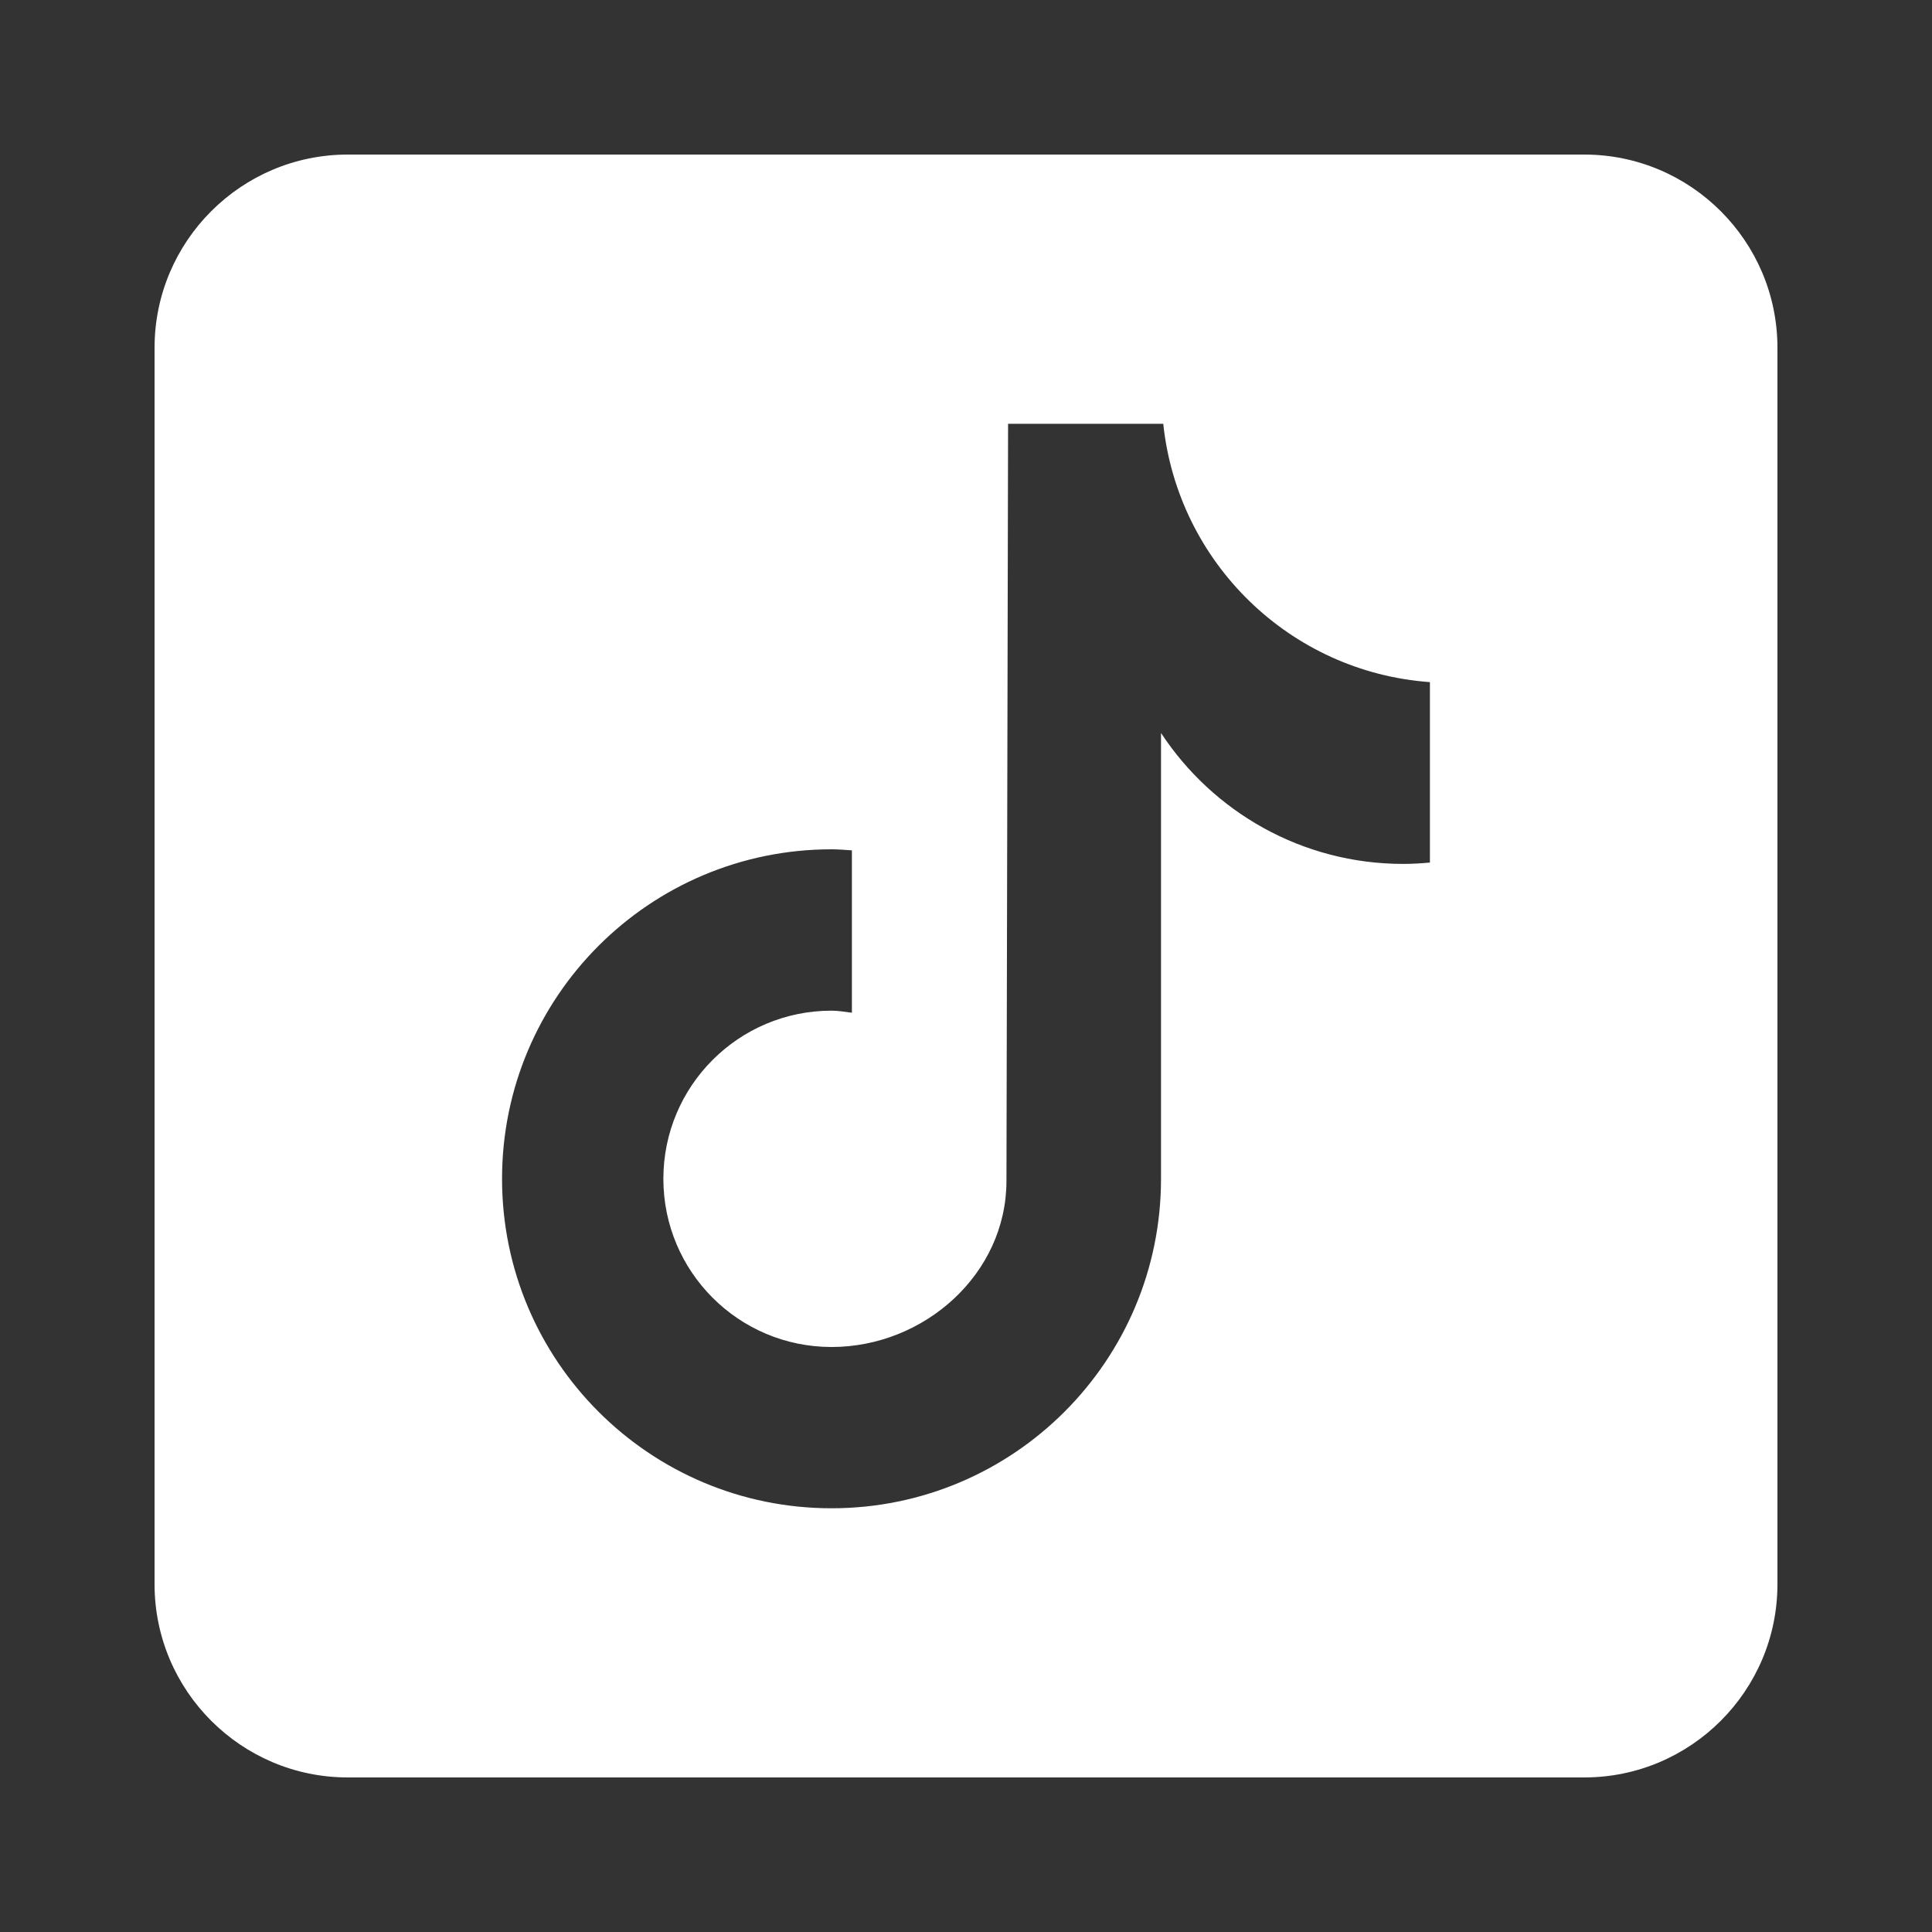
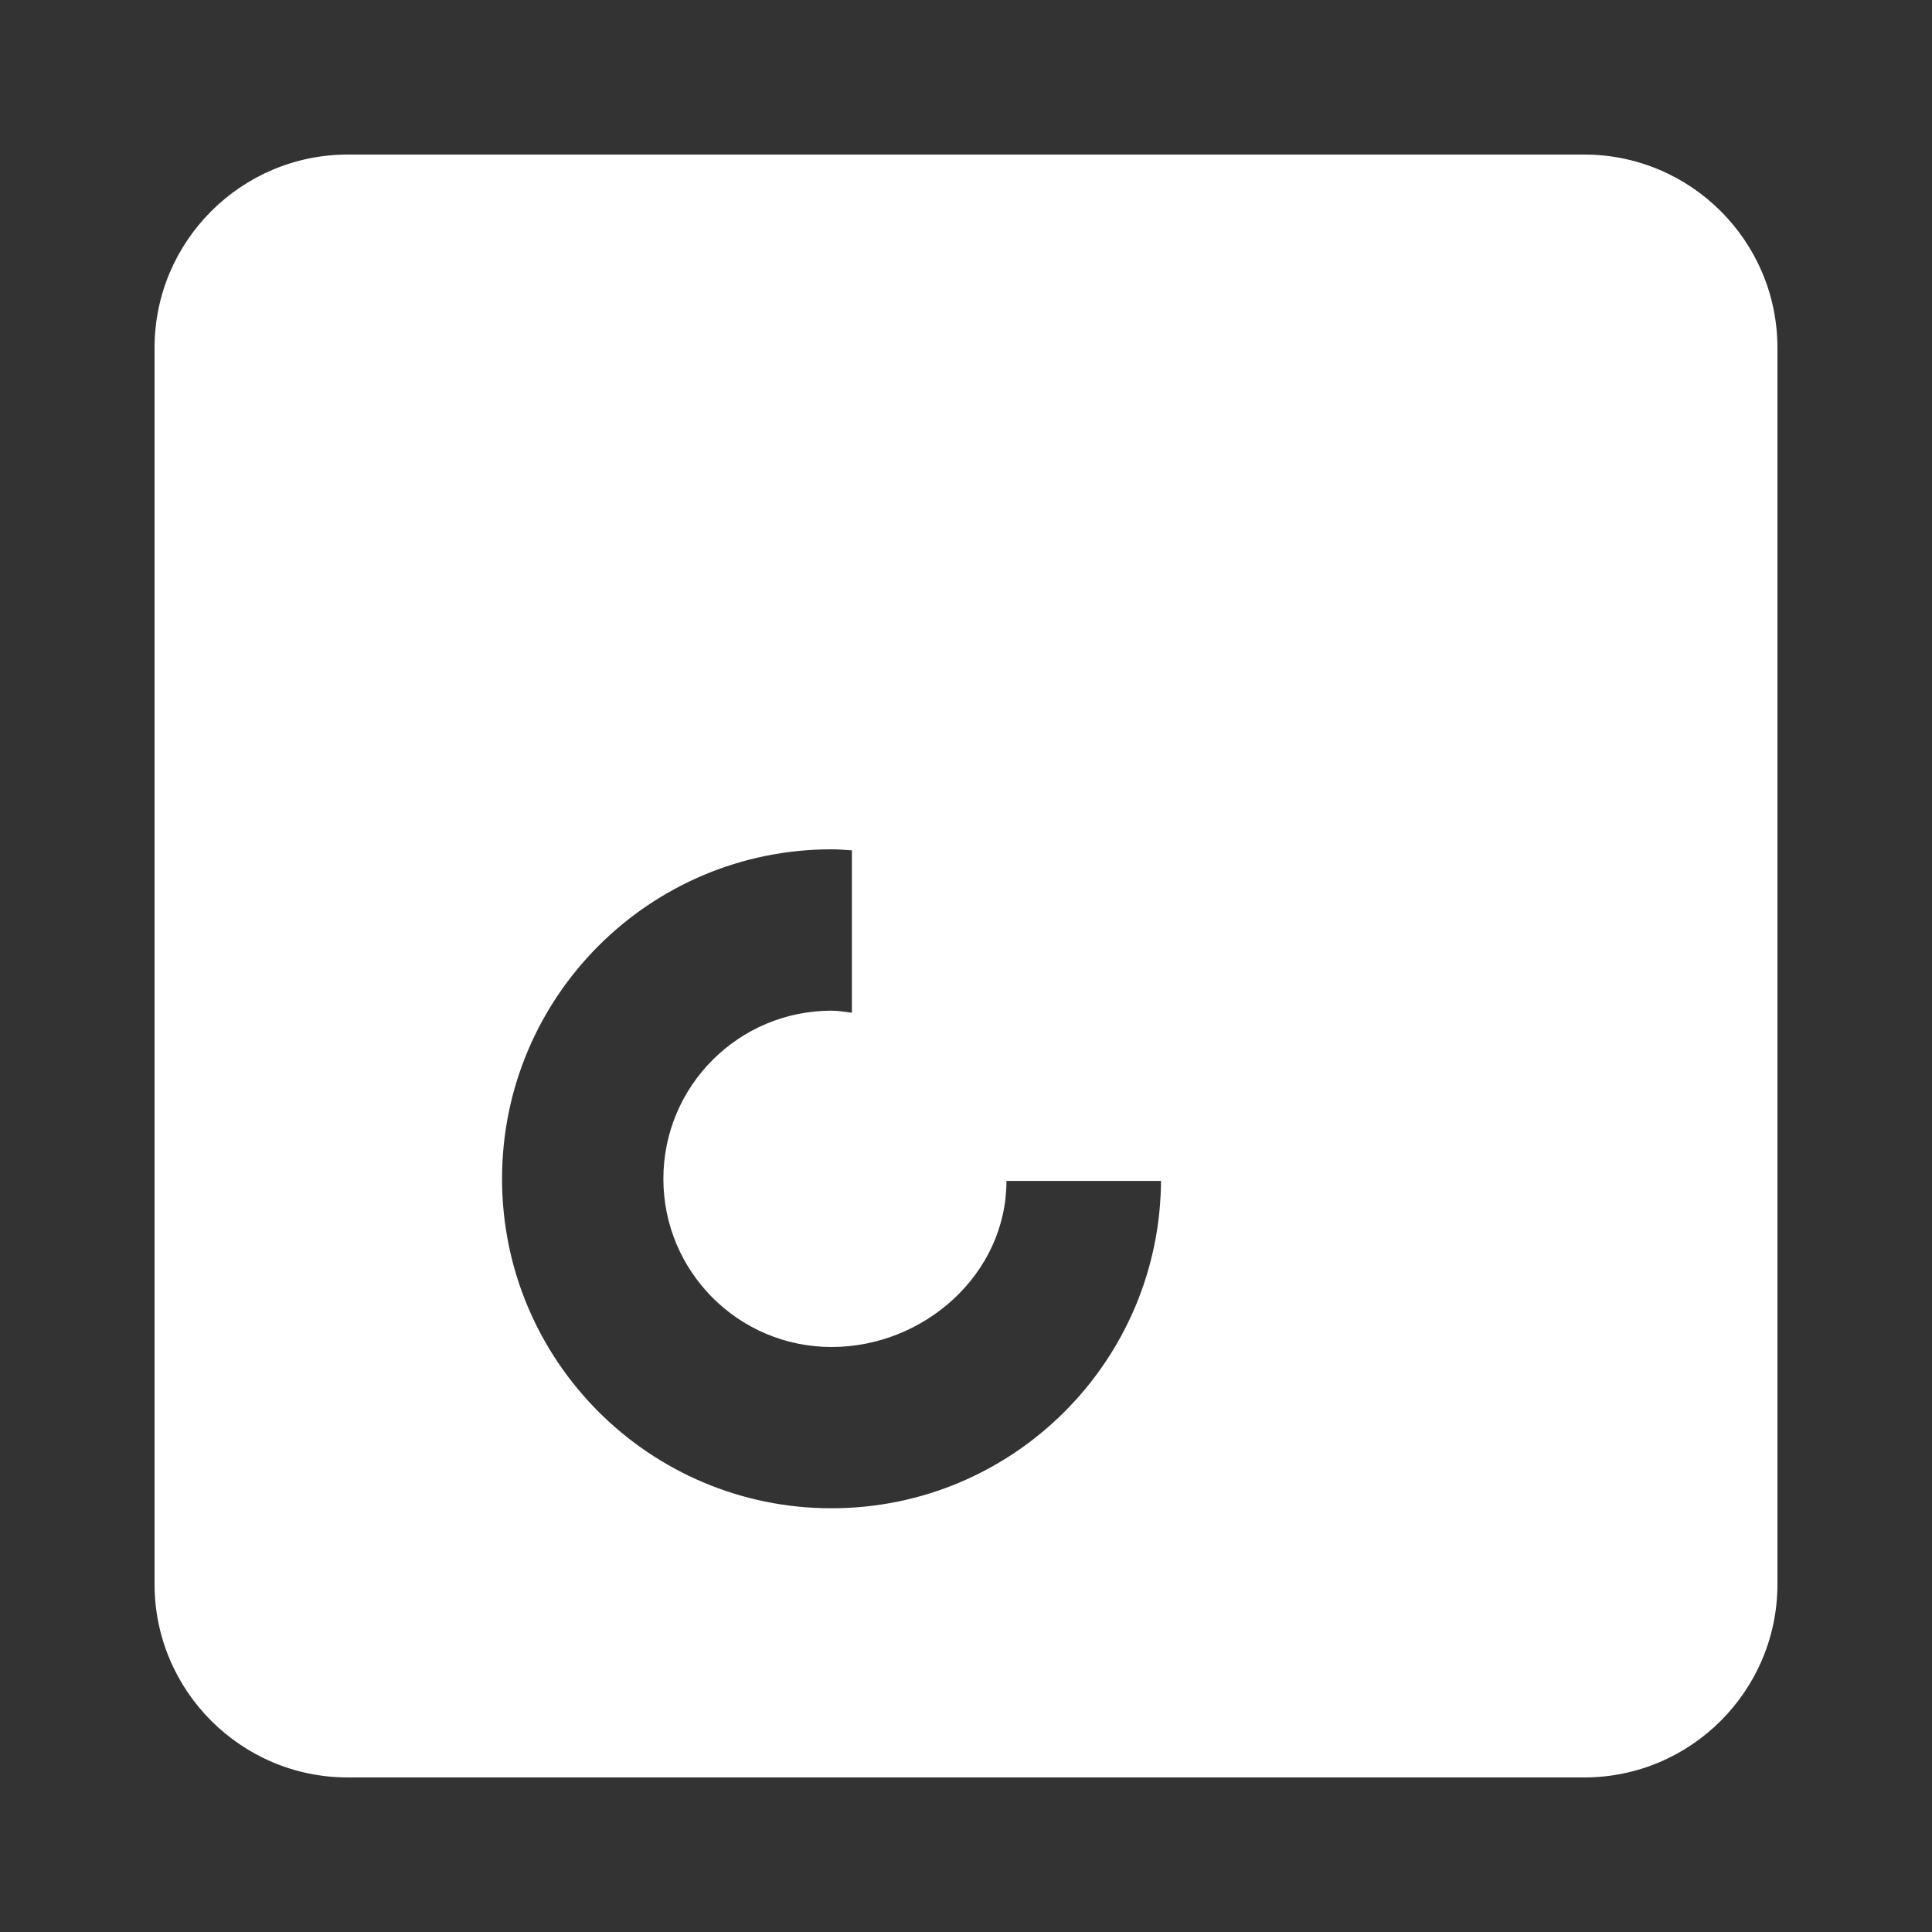
<svg xmlns="http://www.w3.org/2000/svg" x="0px" y="0px" width="100" height="100" viewBox="0,0,256,256">
  <rect x="0" y="0" width="256" height="256" fill="#333333" stroke="none" />
  <g fill="white" fill-rule="nonzero" stroke="none" stroke-width="1" stroke-linecap="butt" stroke-linejoin="miter" stroke-miterlimit="10" stroke-dasharray="" stroke-dashoffset="0" font-family="none" font-weight="none" font-size="none" text-anchor="none" style="mix-blend-mode: normal">
    <g transform="scale(5.12,5.12)">
-       <path d="M41,4h-32c-2.757,0 -5,2.243 -5,5v32c0,2.757 2.243,5 5,5h32c2.757,0 5,-2.243 5,-5v-32c0,-2.757 -2.243,-5 -5,-5zM37.006,22.323c-0.227,0.021 -0.457,0.035 -0.69,0.035c-2.623,0 -4.928,-1.349 -6.269,-3.388c0,5.349 0,11.435 0,11.537c0,4.709 -3.818,8.527 -8.527,8.527c-4.709,0 -8.527,-3.818 -8.527,-8.527c0,-4.709 3.818,-8.527 8.527,-8.527c0.178,0 0.352,0.016 0.527,0.027v4.202c-0.175,-0.021 -0.347,-0.053 -0.527,-0.053c-2.404,0 -4.352,1.948 -4.352,4.352c0,2.404 1.948,4.352 4.352,4.352c2.404,0 4.527,-1.894 4.527,-4.298c0,-0.095 0.042,-19.594 0.042,-19.594h4.016c0.378,3.591 3.277,6.425 6.901,6.685z" />
+       <path d="M41,4h-32c-2.757,0 -5,2.243 -5,5v32c0,2.757 2.243,5 5,5h32c2.757,0 5,-2.243 5,-5v-32c0,-2.757 -2.243,-5 -5,-5zM37.006,22.323c-0.227,0.021 -0.457,0.035 -0.69,0.035c-2.623,0 -4.928,-1.349 -6.269,-3.388c0,5.349 0,11.435 0,11.537c0,4.709 -3.818,8.527 -8.527,8.527c-4.709,0 -8.527,-3.818 -8.527,-8.527c0,-4.709 3.818,-8.527 8.527,-8.527c0.178,0 0.352,0.016 0.527,0.027v4.202c-0.175,-0.021 -0.347,-0.053 -0.527,-0.053c-2.404,0 -4.352,1.948 -4.352,4.352c0,2.404 1.948,4.352 4.352,4.352c2.404,0 4.527,-1.894 4.527,-4.298h4.016c0.378,3.591 3.277,6.425 6.901,6.685z" />
    </g>
  </g>
</svg>